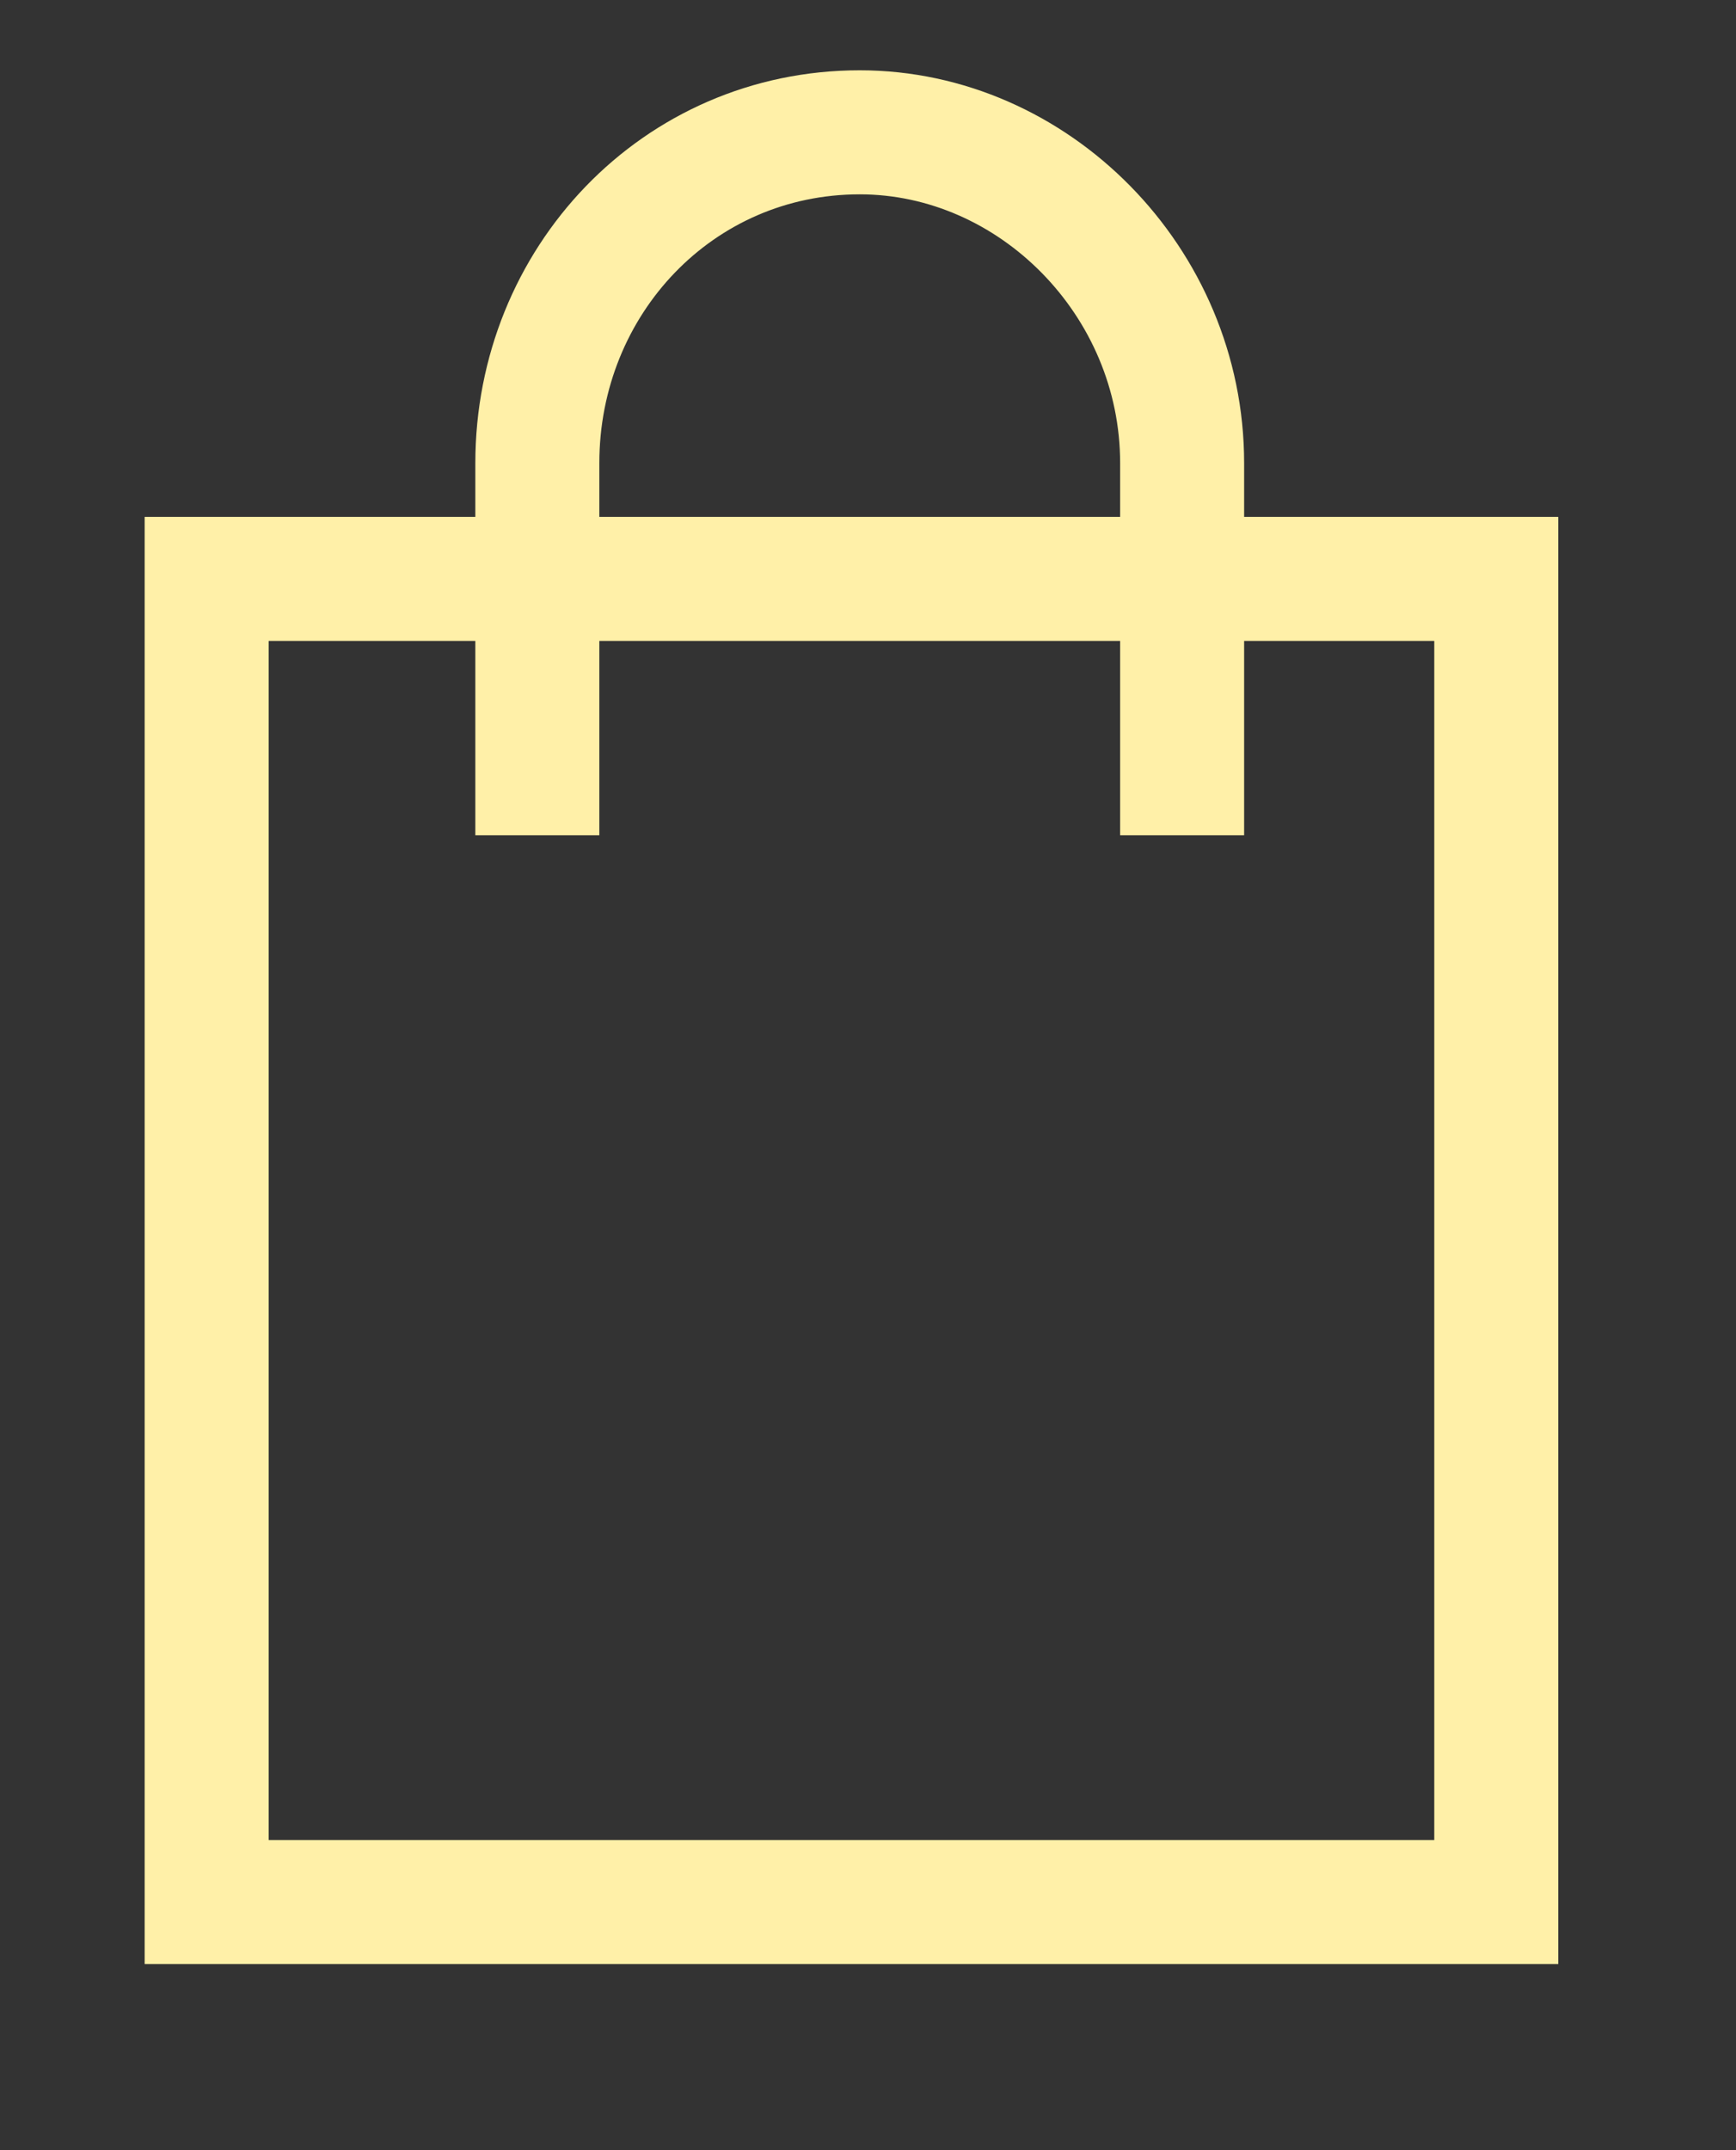
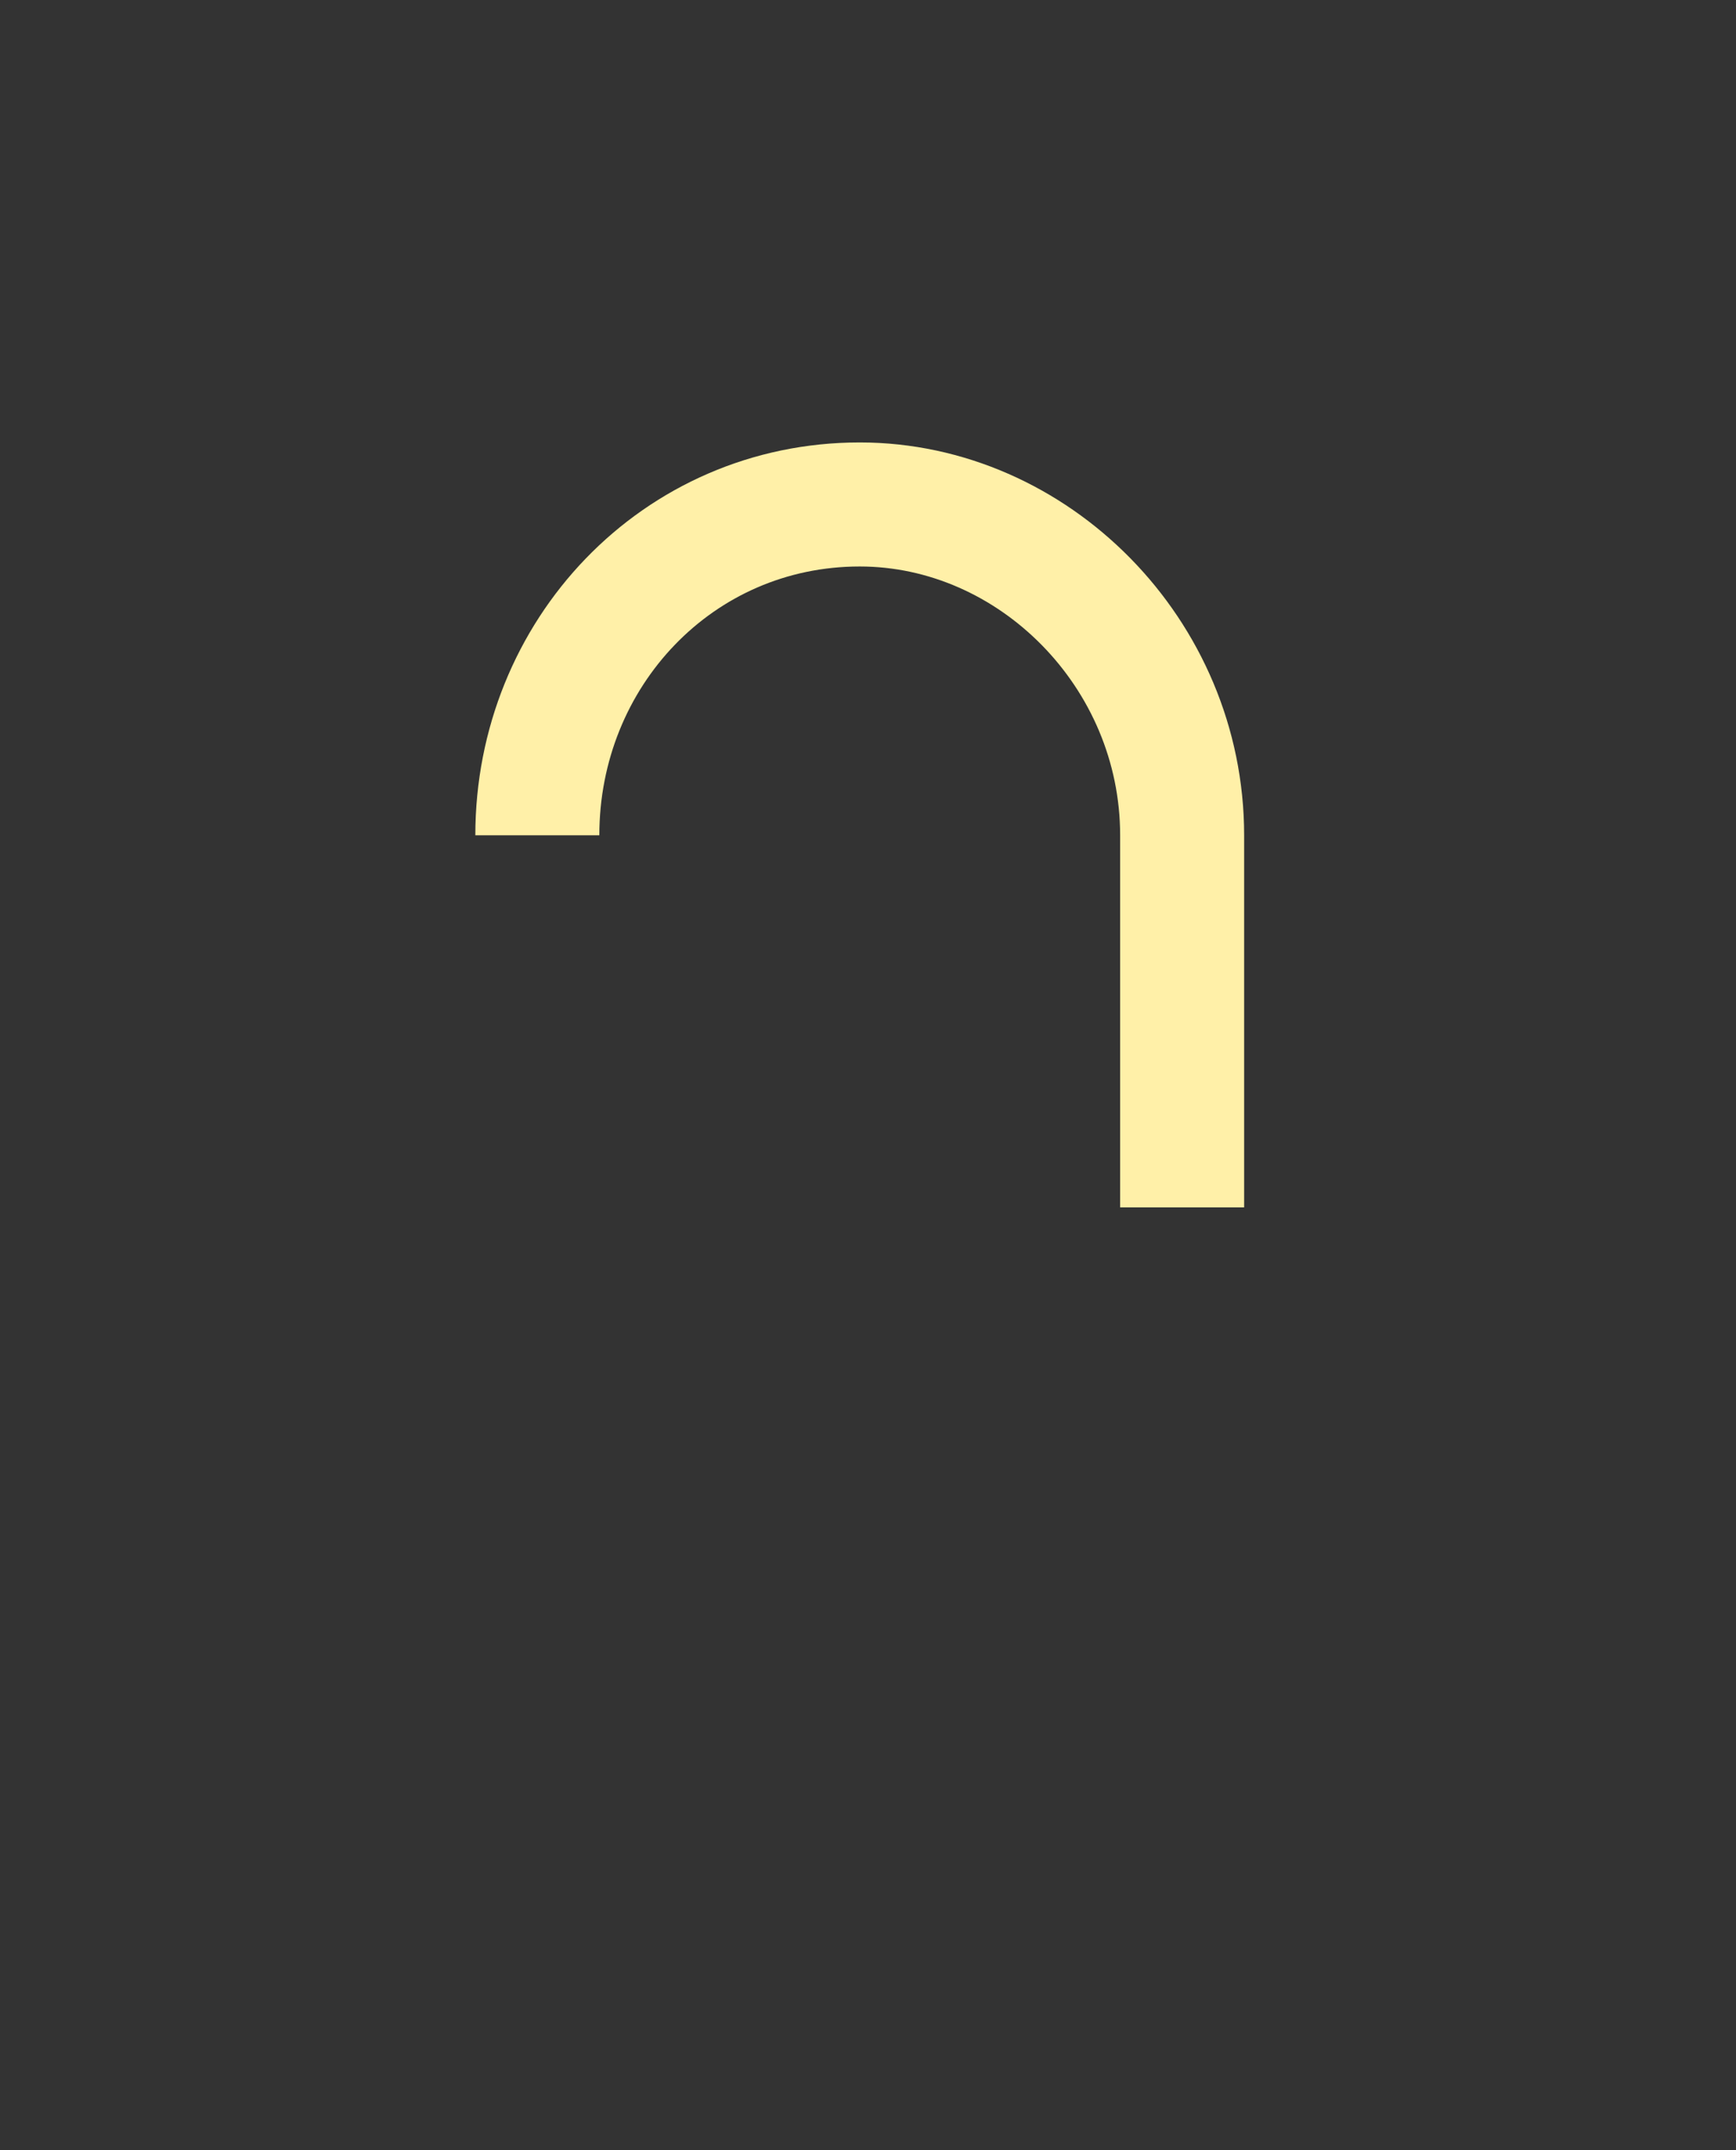
<svg xmlns="http://www.w3.org/2000/svg" version="1.1" id="Layer_1" x="0px" y="0px" viewBox="0 0 21 26" style="enable-background:new 0 0 21 26;" xml:space="preserve">
  <rect x="0" y="0" width="21" height="26" fill="#333333" stroke="none" />
  <style type="text/css">
	.st0{fill:none;stroke:#FFF0A8;stroke-width:1.5;stroke-miterlimit:10;}
</style>
-   <path class="st0" d="M18.1,7H2.5V23h15.6V7z" />
-   <path class="st0" d="M6.5,10.1V5.6c0-2.2,1.7-4,3.9-4c2.1,0,3.9,1.8,3.9,4v4.5" />
+   <path class="st0" d="M6.5,10.1c0-2.2,1.7-4,3.9-4c2.1,0,3.9,1.8,3.9,4v4.5" />
</svg>